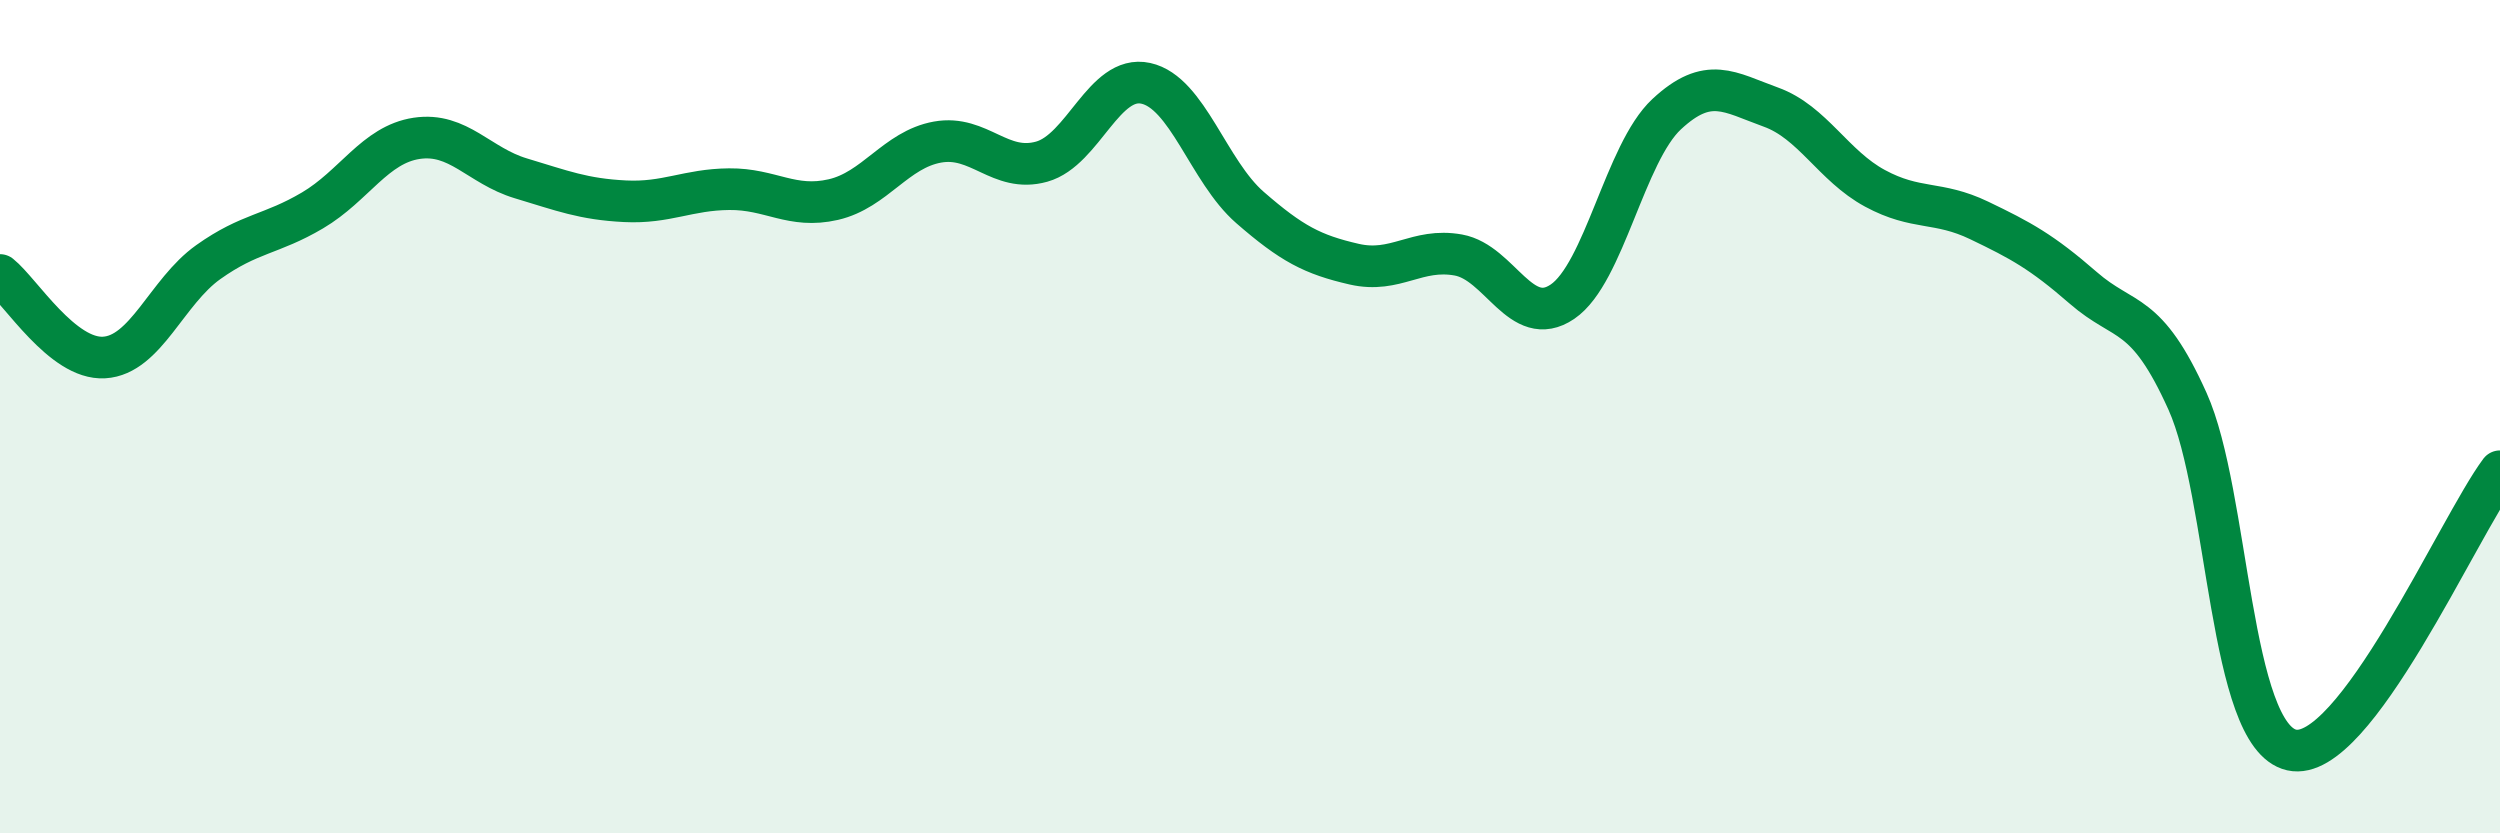
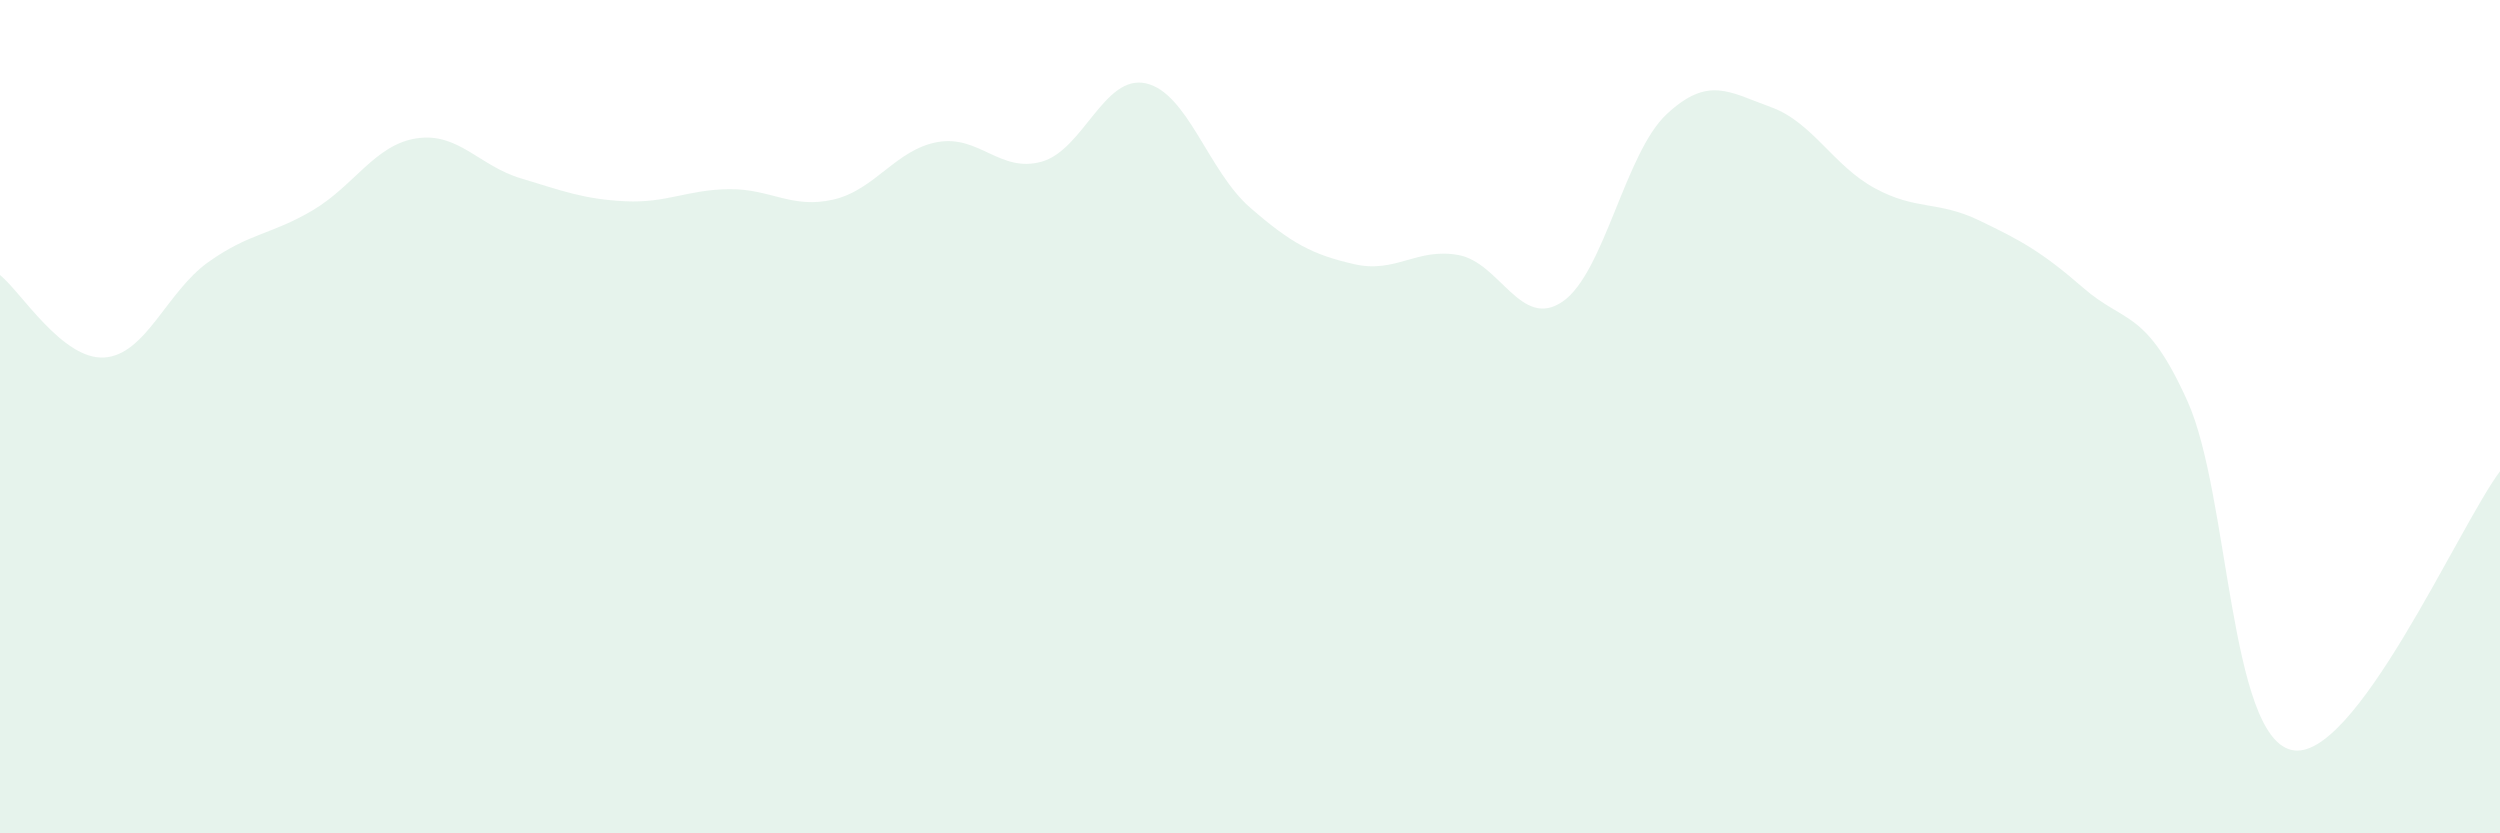
<svg xmlns="http://www.w3.org/2000/svg" width="60" height="20" viewBox="0 0 60 20">
  <path d="M 0,6.6 C 0.5,7 1.5,8.64 2.5,8.58 C 3.5,8.52 4,7 5,6.29 C 6,5.58 6.5,5.64 7.5,5.05 C 8.5,4.46 9,3.47 10,3.32 C 11,3.17 11.5,3.98 12.5,4.28 C 13.5,4.58 14,4.78 15,4.83 C 16,4.88 16.5,4.55 17.5,4.54 C 18.5,4.53 19,5.02 20,4.79 C 21,4.56 21.5,3.59 22.5,3.41 C 23.5,3.23 24,4.16 25,3.88 C 26,3.6 26.5,1.78 27.5,2 C 28.5,2.22 29,4.11 30,4.98 C 31,5.85 31.5,6.11 32.5,6.34 C 33.5,6.57 34,5.94 35,6.12 C 36,6.3 36.5,7.92 37.5,7.24 C 38.5,6.56 39,3.67 40,2.74 C 41,1.81 41.5,2.21 42.5,2.57 C 43.5,2.93 44,3.98 45,4.52 C 46,5.06 46.5,4.81 47.5,5.29 C 48.5,5.77 49,6.04 50,6.91 C 51,7.78 51.5,7.41 52.5,9.63 C 53.5,11.85 53.5,17.66 55,18 C 56.5,18.34 59,12.65 60,11.31L60 20L0 20Z" fill="#008740" opacity="0.1" stroke-linecap="round" stroke-linejoin="round" />
-   <path d="M 0,6.6 C 0.5,7 1.5,8.64 2.5,8.58 C 3.5,8.52 4,7 5,6.29 C 6,5.58 6.5,5.64 7.5,5.05 C 8.5,4.46 9,3.47 10,3.32 C 11,3.17 11.5,3.98 12.5,4.28 C 13.5,4.58 14,4.78 15,4.83 C 16,4.88 16.5,4.55 17.5,4.54 C 18.5,4.53 19,5.02 20,4.79 C 21,4.56 21.5,3.59 22.5,3.41 C 23.5,3.23 24,4.16 25,3.88 C 26,3.6 26.5,1.78 27.5,2 C 28.5,2.22 29,4.11 30,4.98 C 31,5.85 31.5,6.11 32.5,6.34 C 33.5,6.57 34,5.94 35,6.12 C 36,6.3 36.5,7.92 37.5,7.24 C 38.5,6.56 39,3.67 40,2.74 C 41,1.81 41.5,2.21 42.5,2.57 C 43.5,2.93 44,3.98 45,4.52 C 46,5.06 46.5,4.81 47.5,5.29 C 48.5,5.77 49,6.04 50,6.91 C 51,7.78 51.5,7.41 52.5,9.63 C 53.5,11.85 53.5,17.66 55,18 C 56.5,18.34 59,12.65 60,11.31" stroke="#008740" stroke-width="1" fill="none" stroke-linecap="round" stroke-linejoin="round" />
</svg>